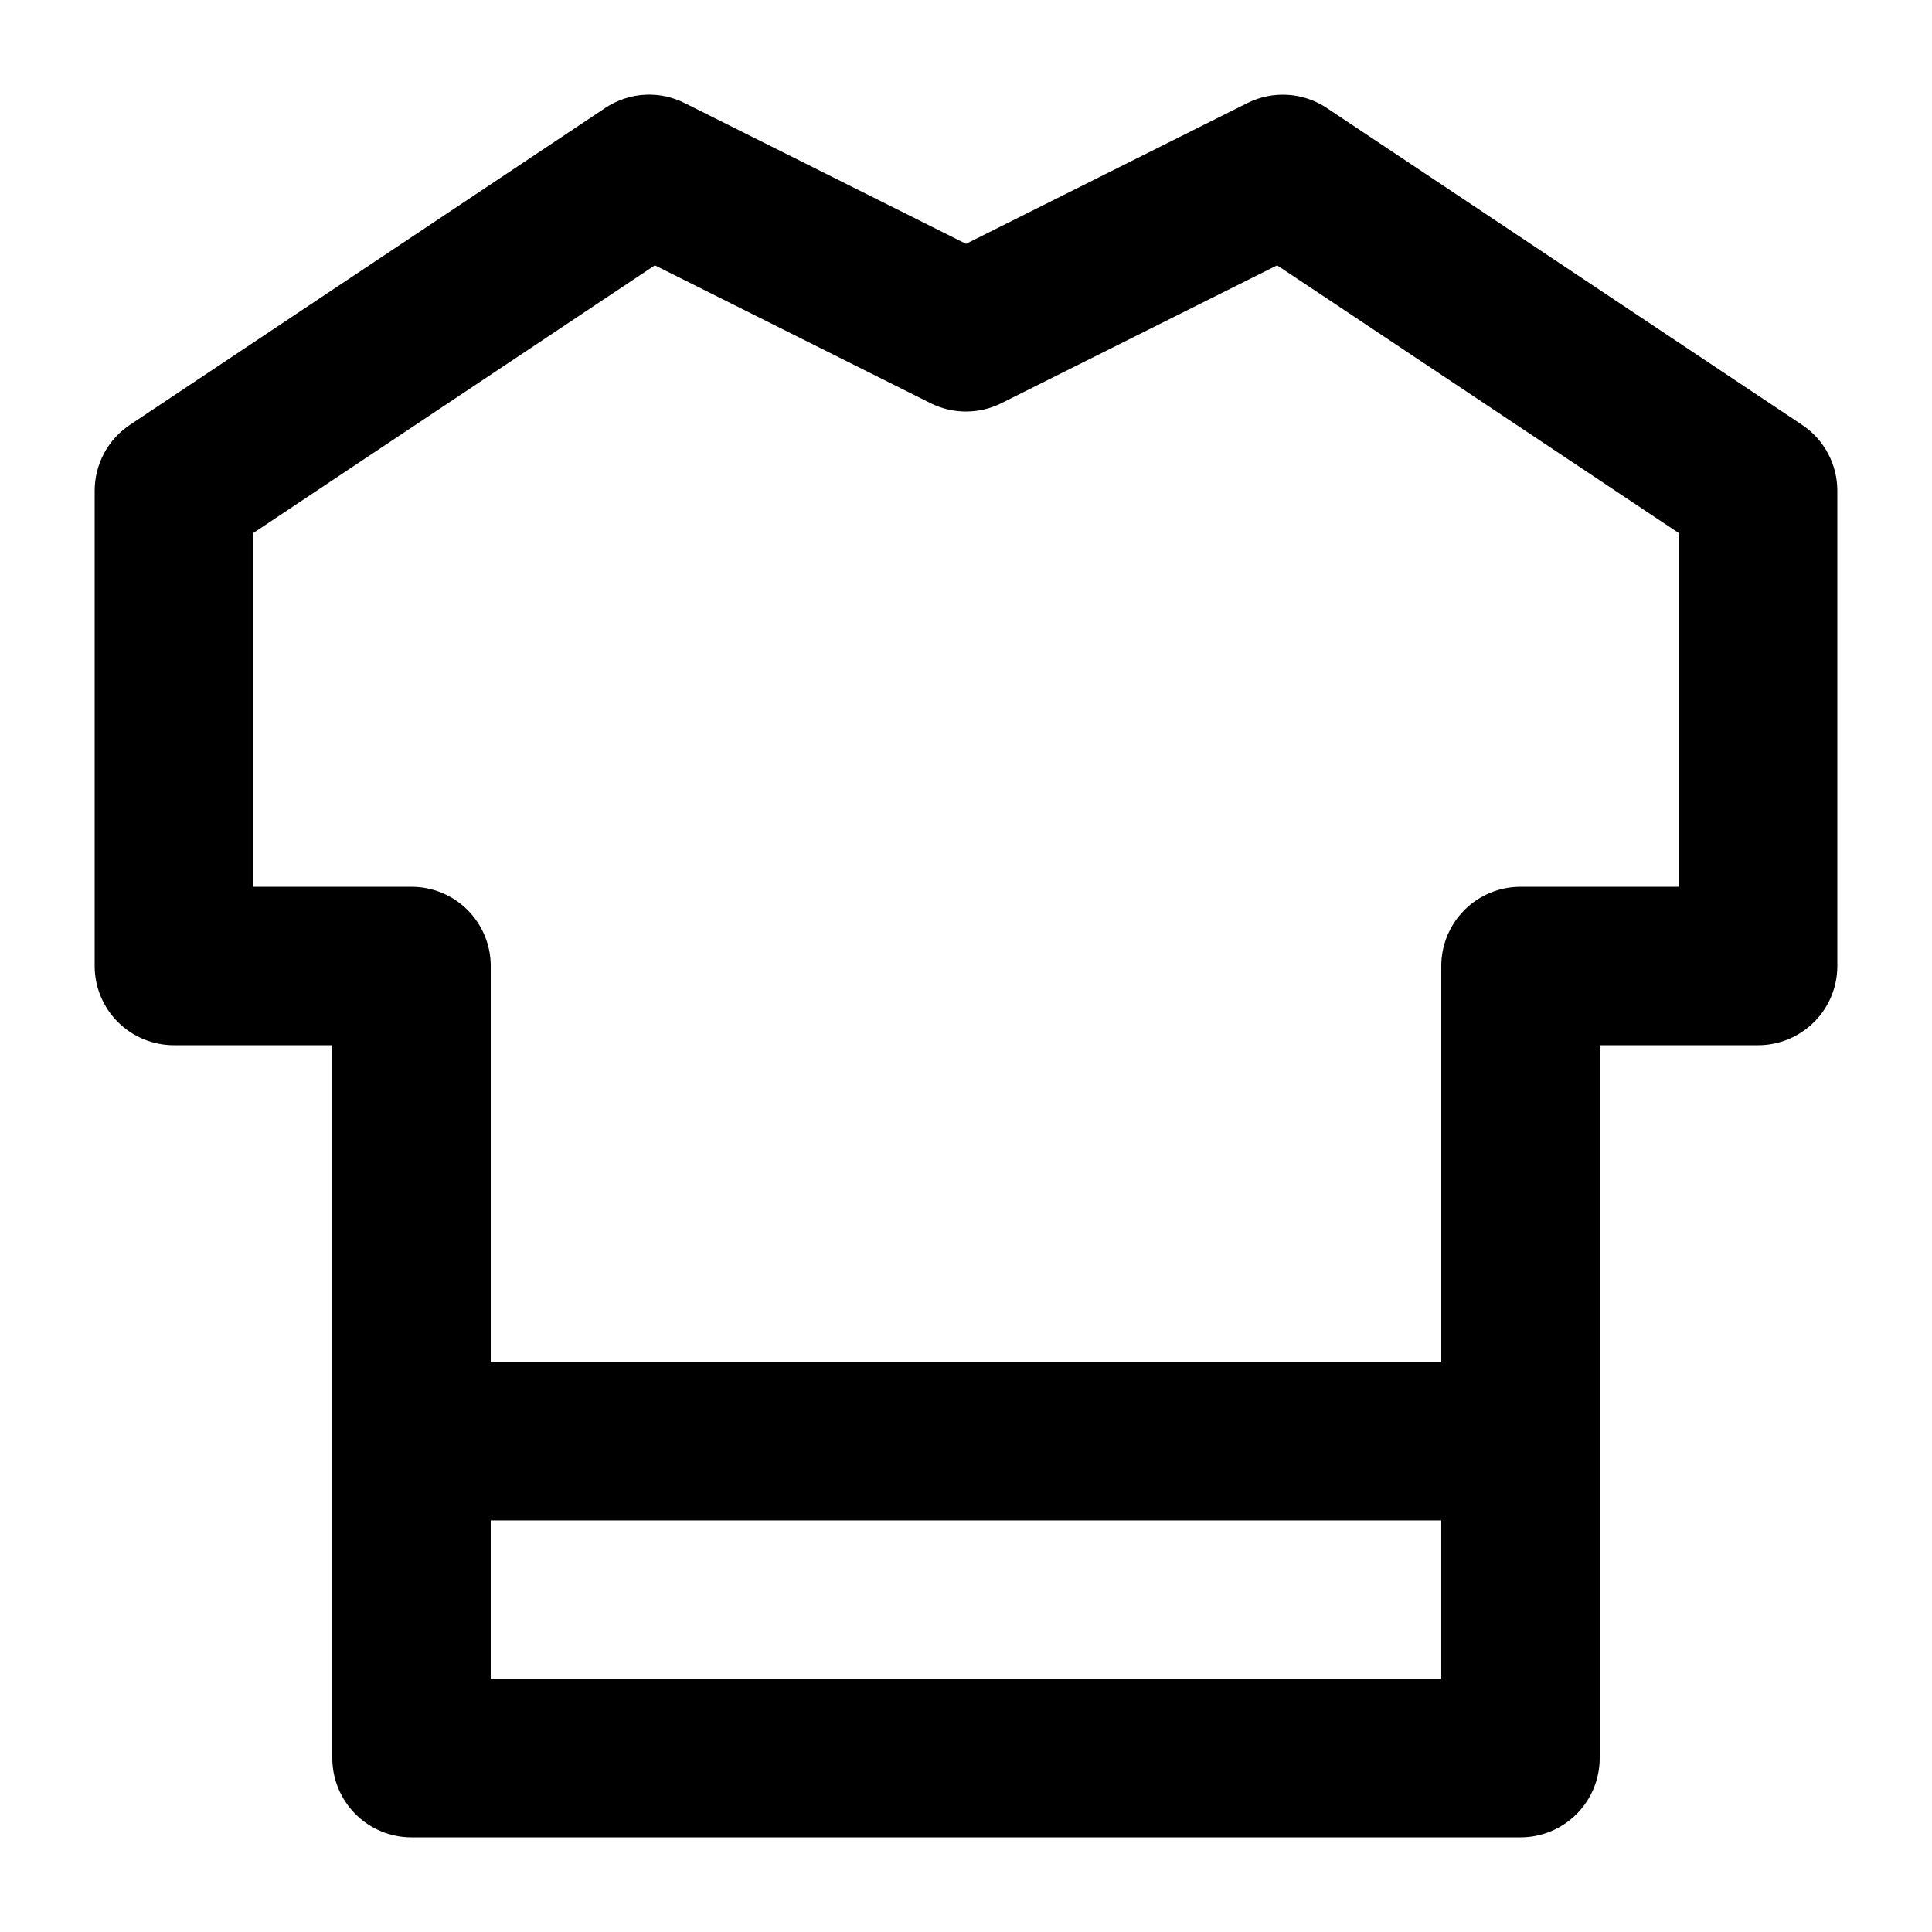
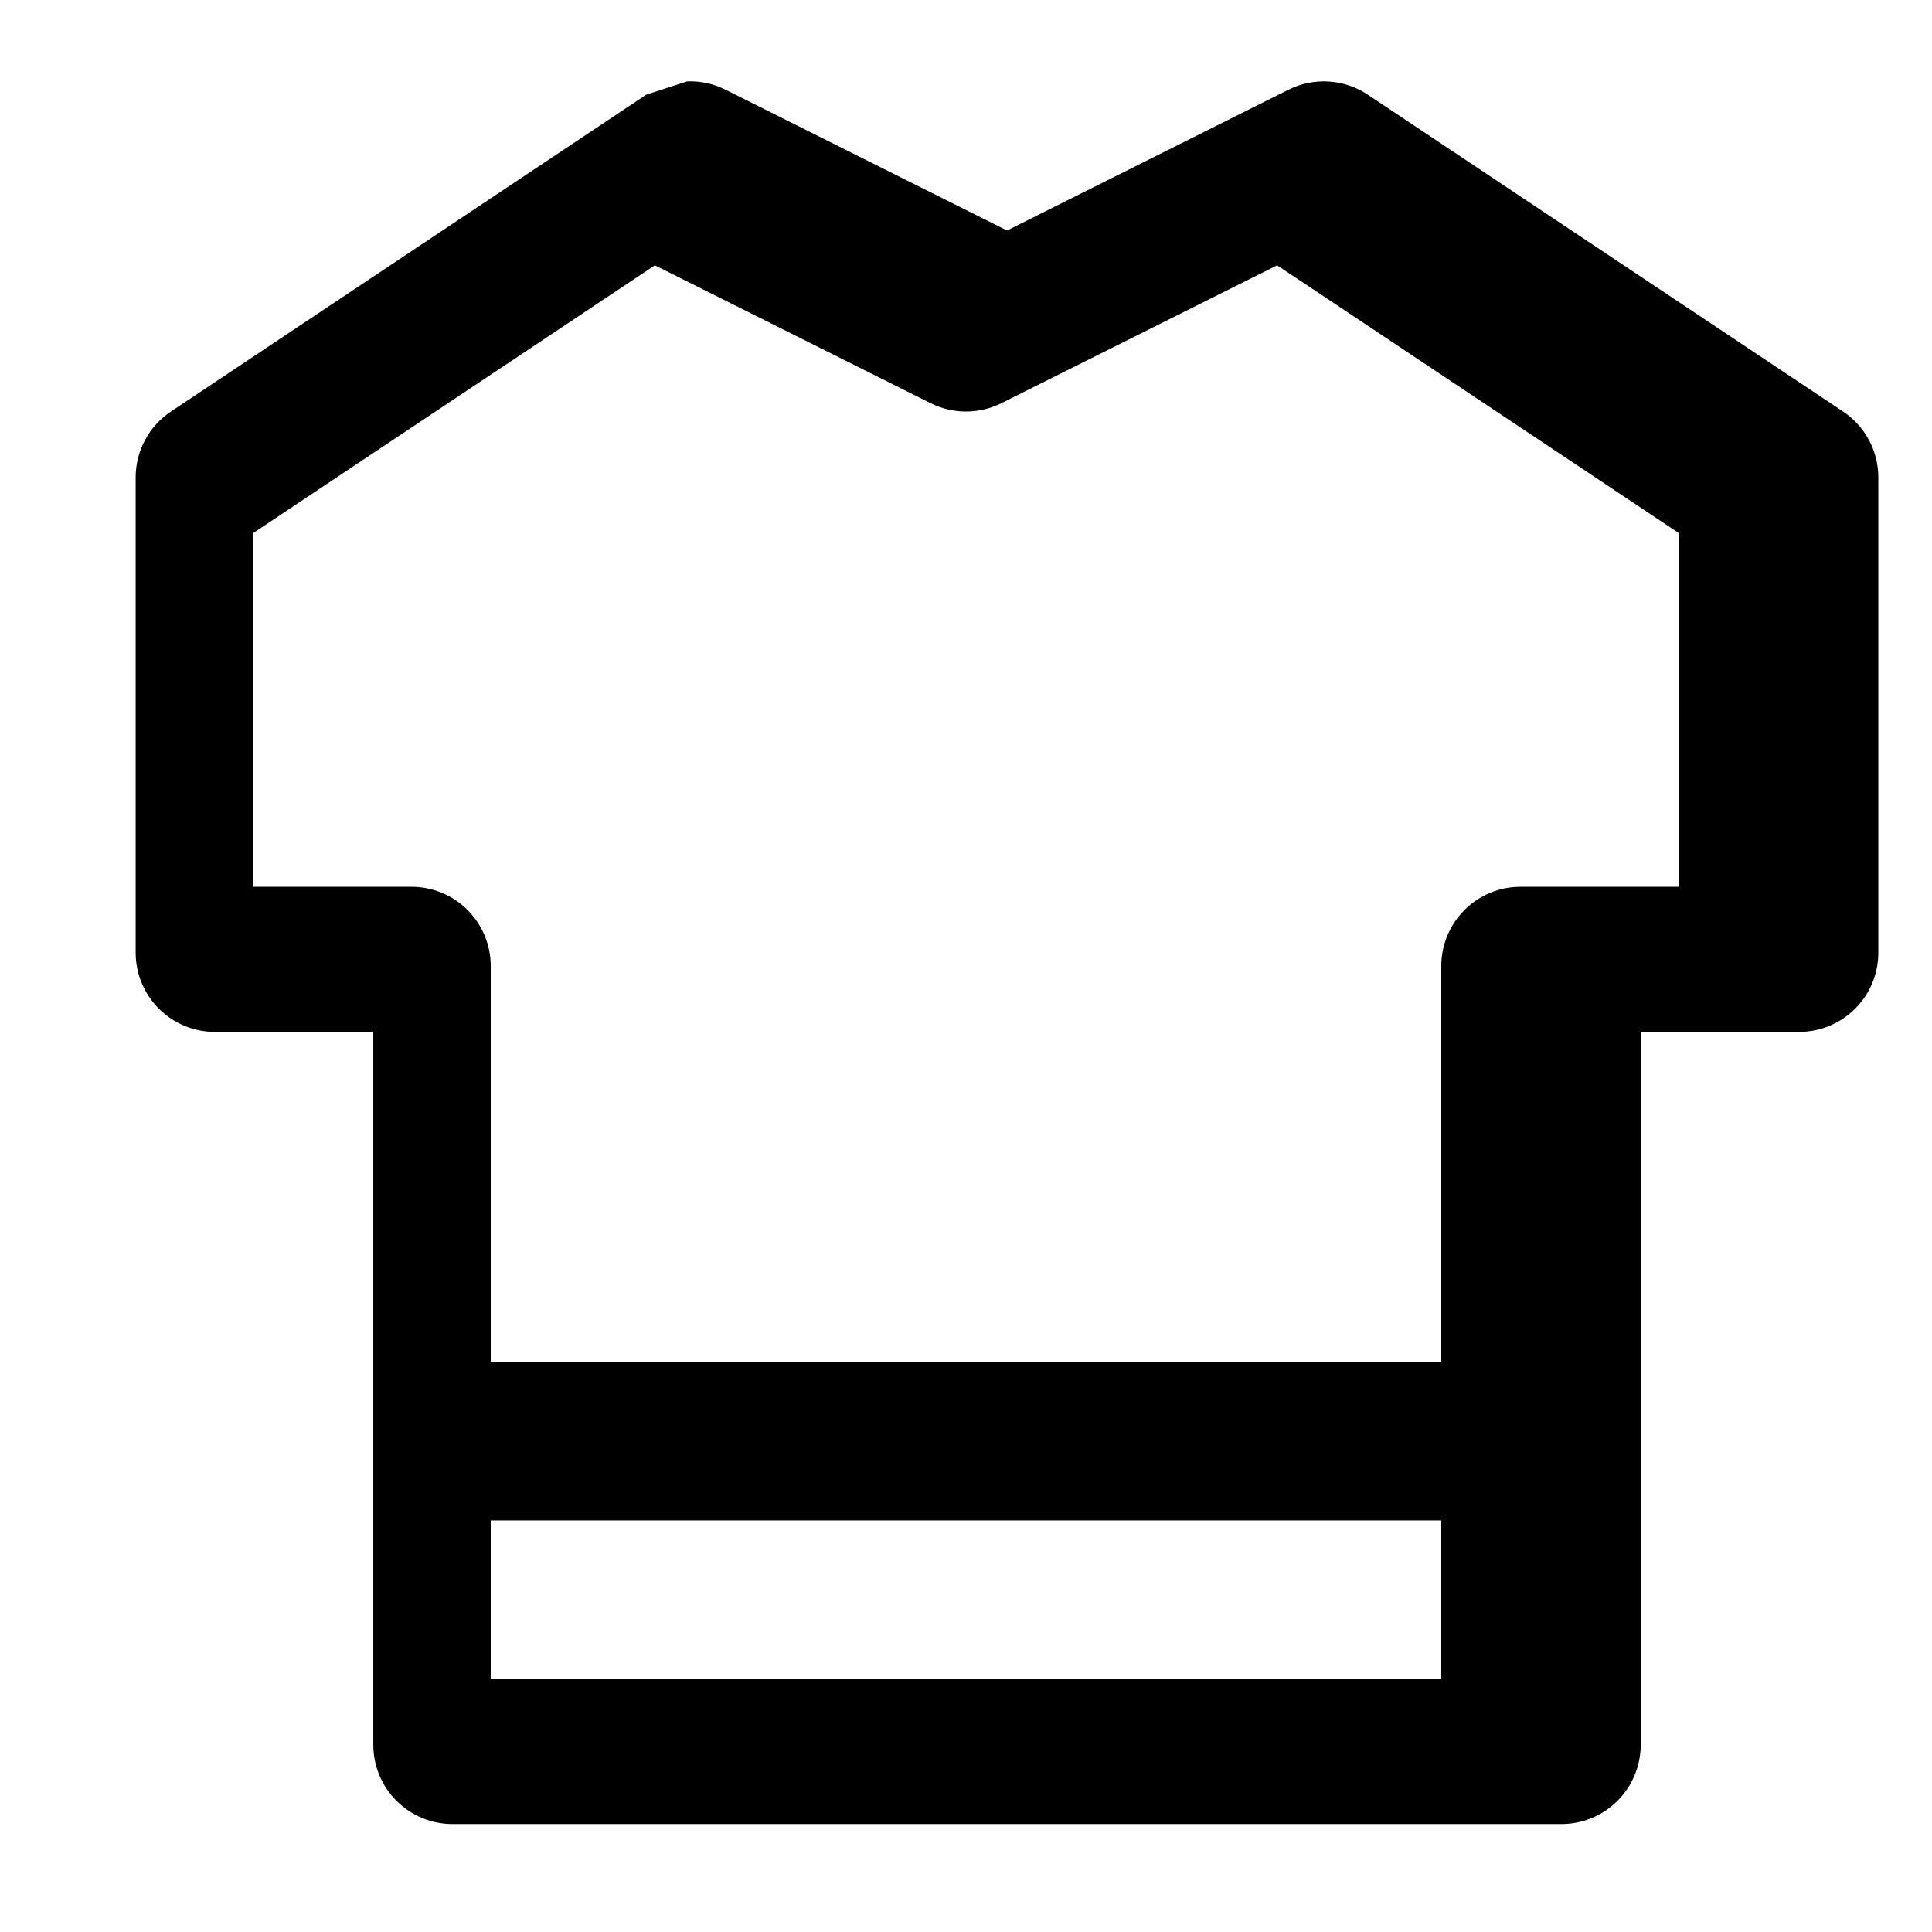
<svg xmlns="http://www.w3.org/2000/svg" fill="#000000" width="800px" height="800px" version="1.1" viewBox="144 144 512 512">
-   <path d="m315.25 169.09c-3.875 0.148-7.637 1.367-10.863 3.527l-125.95 83.969c-5.84 3.891-9.348 10.445-9.348 17.465v125.95c0 5.566 2.211 10.906 6.148 14.84 3.938 3.938 9.277 6.148 14.844 6.152h41.984v188.93c0 5.57 2.211 10.906 6.148 14.844s9.277 6.148 14.844 6.148h293.89c5.57 0 10.906-2.211 14.844-6.148s6.148-9.273 6.148-14.844v-188.93h41.984c5.57-0.004 10.906-2.215 14.844-6.152 3.938-3.934 6.148-9.273 6.148-14.84v-125.95c0-7.019-3.508-13.574-9.348-17.465l-125.95-83.969c-3.078-2.055-6.644-3.258-10.34-3.488-3.691-0.23-7.383 0.52-10.691 2.176l-74.578 37.309-74.582-37.309c-3.148-1.582-6.644-2.344-10.168-2.215zm2.297 45.223 73.062 36.531c5.91 2.957 12.867 2.957 18.777 0l73.062-36.531 106.48 70.973v93.727h-41.984c-5.566 0-10.906 2.211-14.84 6.148-3.938 3.938-6.148 9.273-6.152 14.844v104.96h-251.9v-104.96c0-5.57-2.215-10.906-6.148-14.844-3.938-3.938-9.277-6.148-14.844-6.148h-41.984v-93.727zm-43.5 332.63h251.9v41.984h-251.9z" fill-rule="evenodd" />
+   <path d="m315.25 169.09l-125.95 83.969c-5.84 3.891-9.348 10.445-9.348 17.465v125.95c0 5.566 2.211 10.906 6.148 14.84 3.938 3.938 9.277 6.148 14.844 6.152h41.984v188.93c0 5.57 2.211 10.906 6.148 14.844s9.277 6.148 14.844 6.148h293.89c5.57 0 10.906-2.211 14.844-6.148s6.148-9.273 6.148-14.844v-188.93h41.984c5.57-0.004 10.906-2.215 14.844-6.152 3.938-3.934 6.148-9.273 6.148-14.84v-125.95c0-7.019-3.508-13.574-9.348-17.465l-125.95-83.969c-3.078-2.055-6.644-3.258-10.34-3.488-3.691-0.23-7.383 0.52-10.691 2.176l-74.578 37.309-74.582-37.309c-3.148-1.582-6.644-2.344-10.168-2.215zm2.297 45.223 73.062 36.531c5.91 2.957 12.867 2.957 18.777 0l73.062-36.531 106.48 70.973v93.727h-41.984c-5.566 0-10.906 2.211-14.84 6.148-3.938 3.938-6.148 9.273-6.152 14.844v104.96h-251.9v-104.96c0-5.57-2.215-10.906-6.148-14.844-3.938-3.938-9.277-6.148-14.844-6.148h-41.984v-93.727zm-43.5 332.63h251.9v41.984h-251.9z" fill-rule="evenodd" />
</svg>